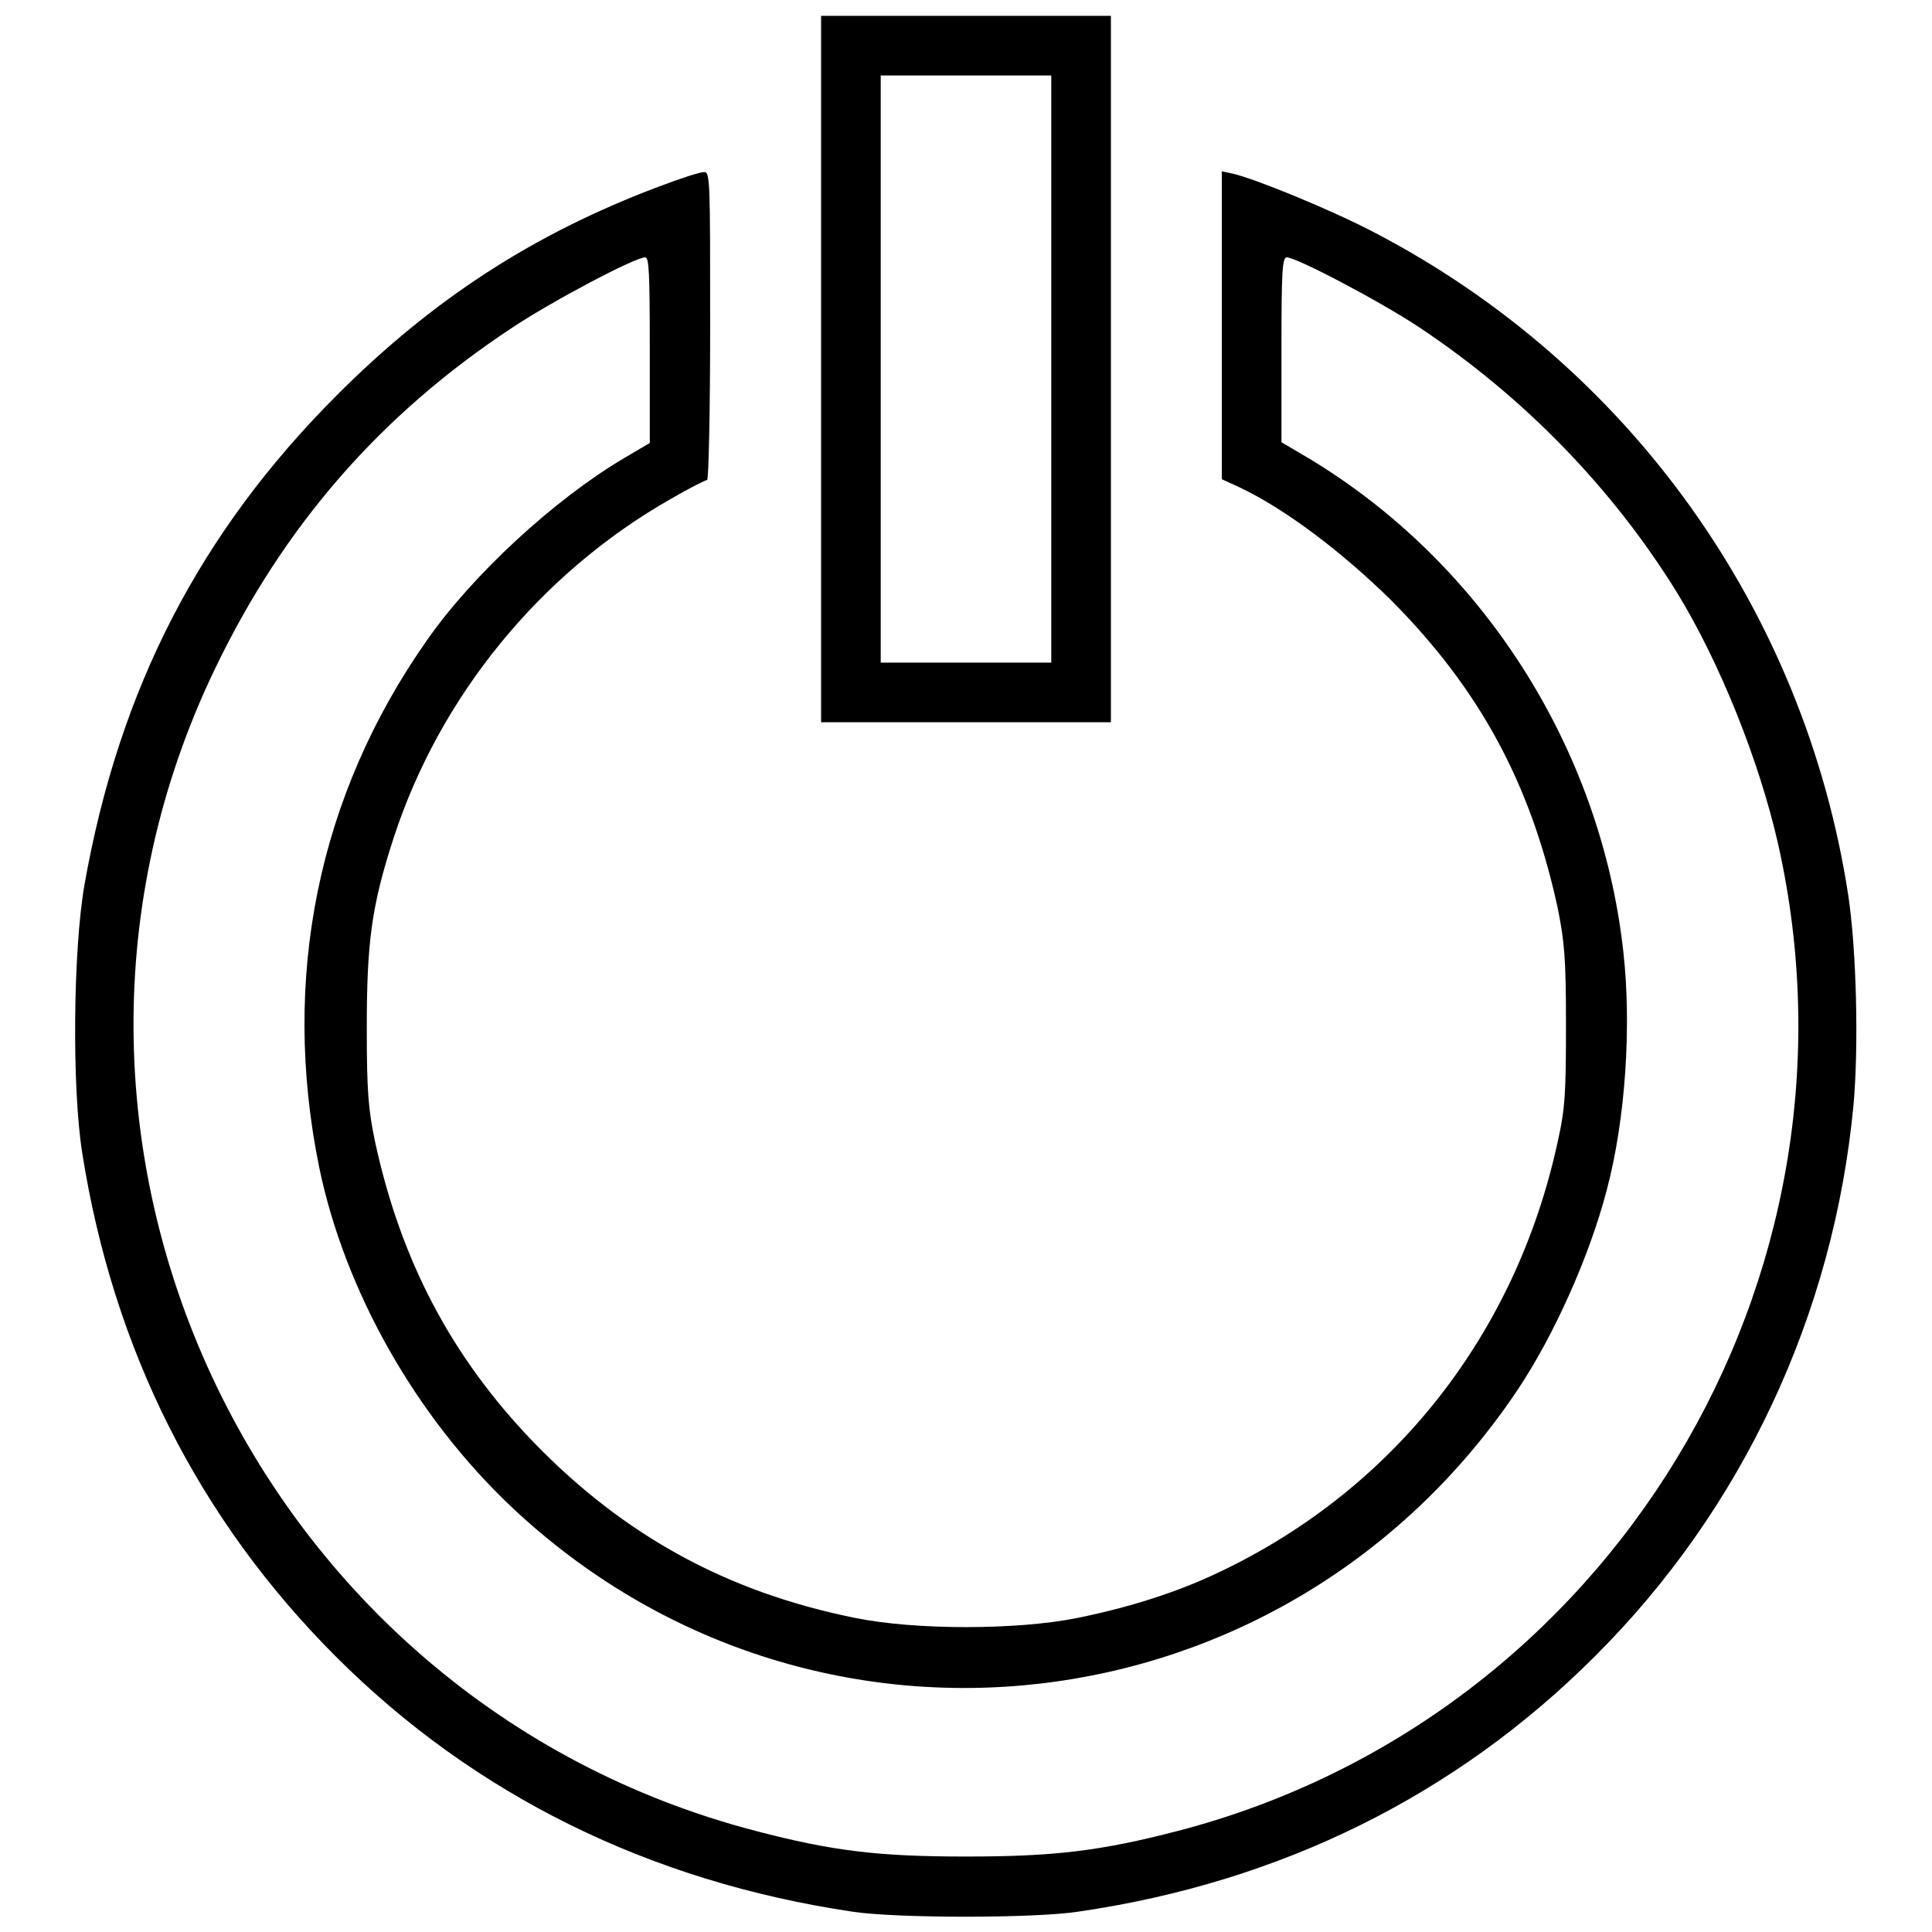
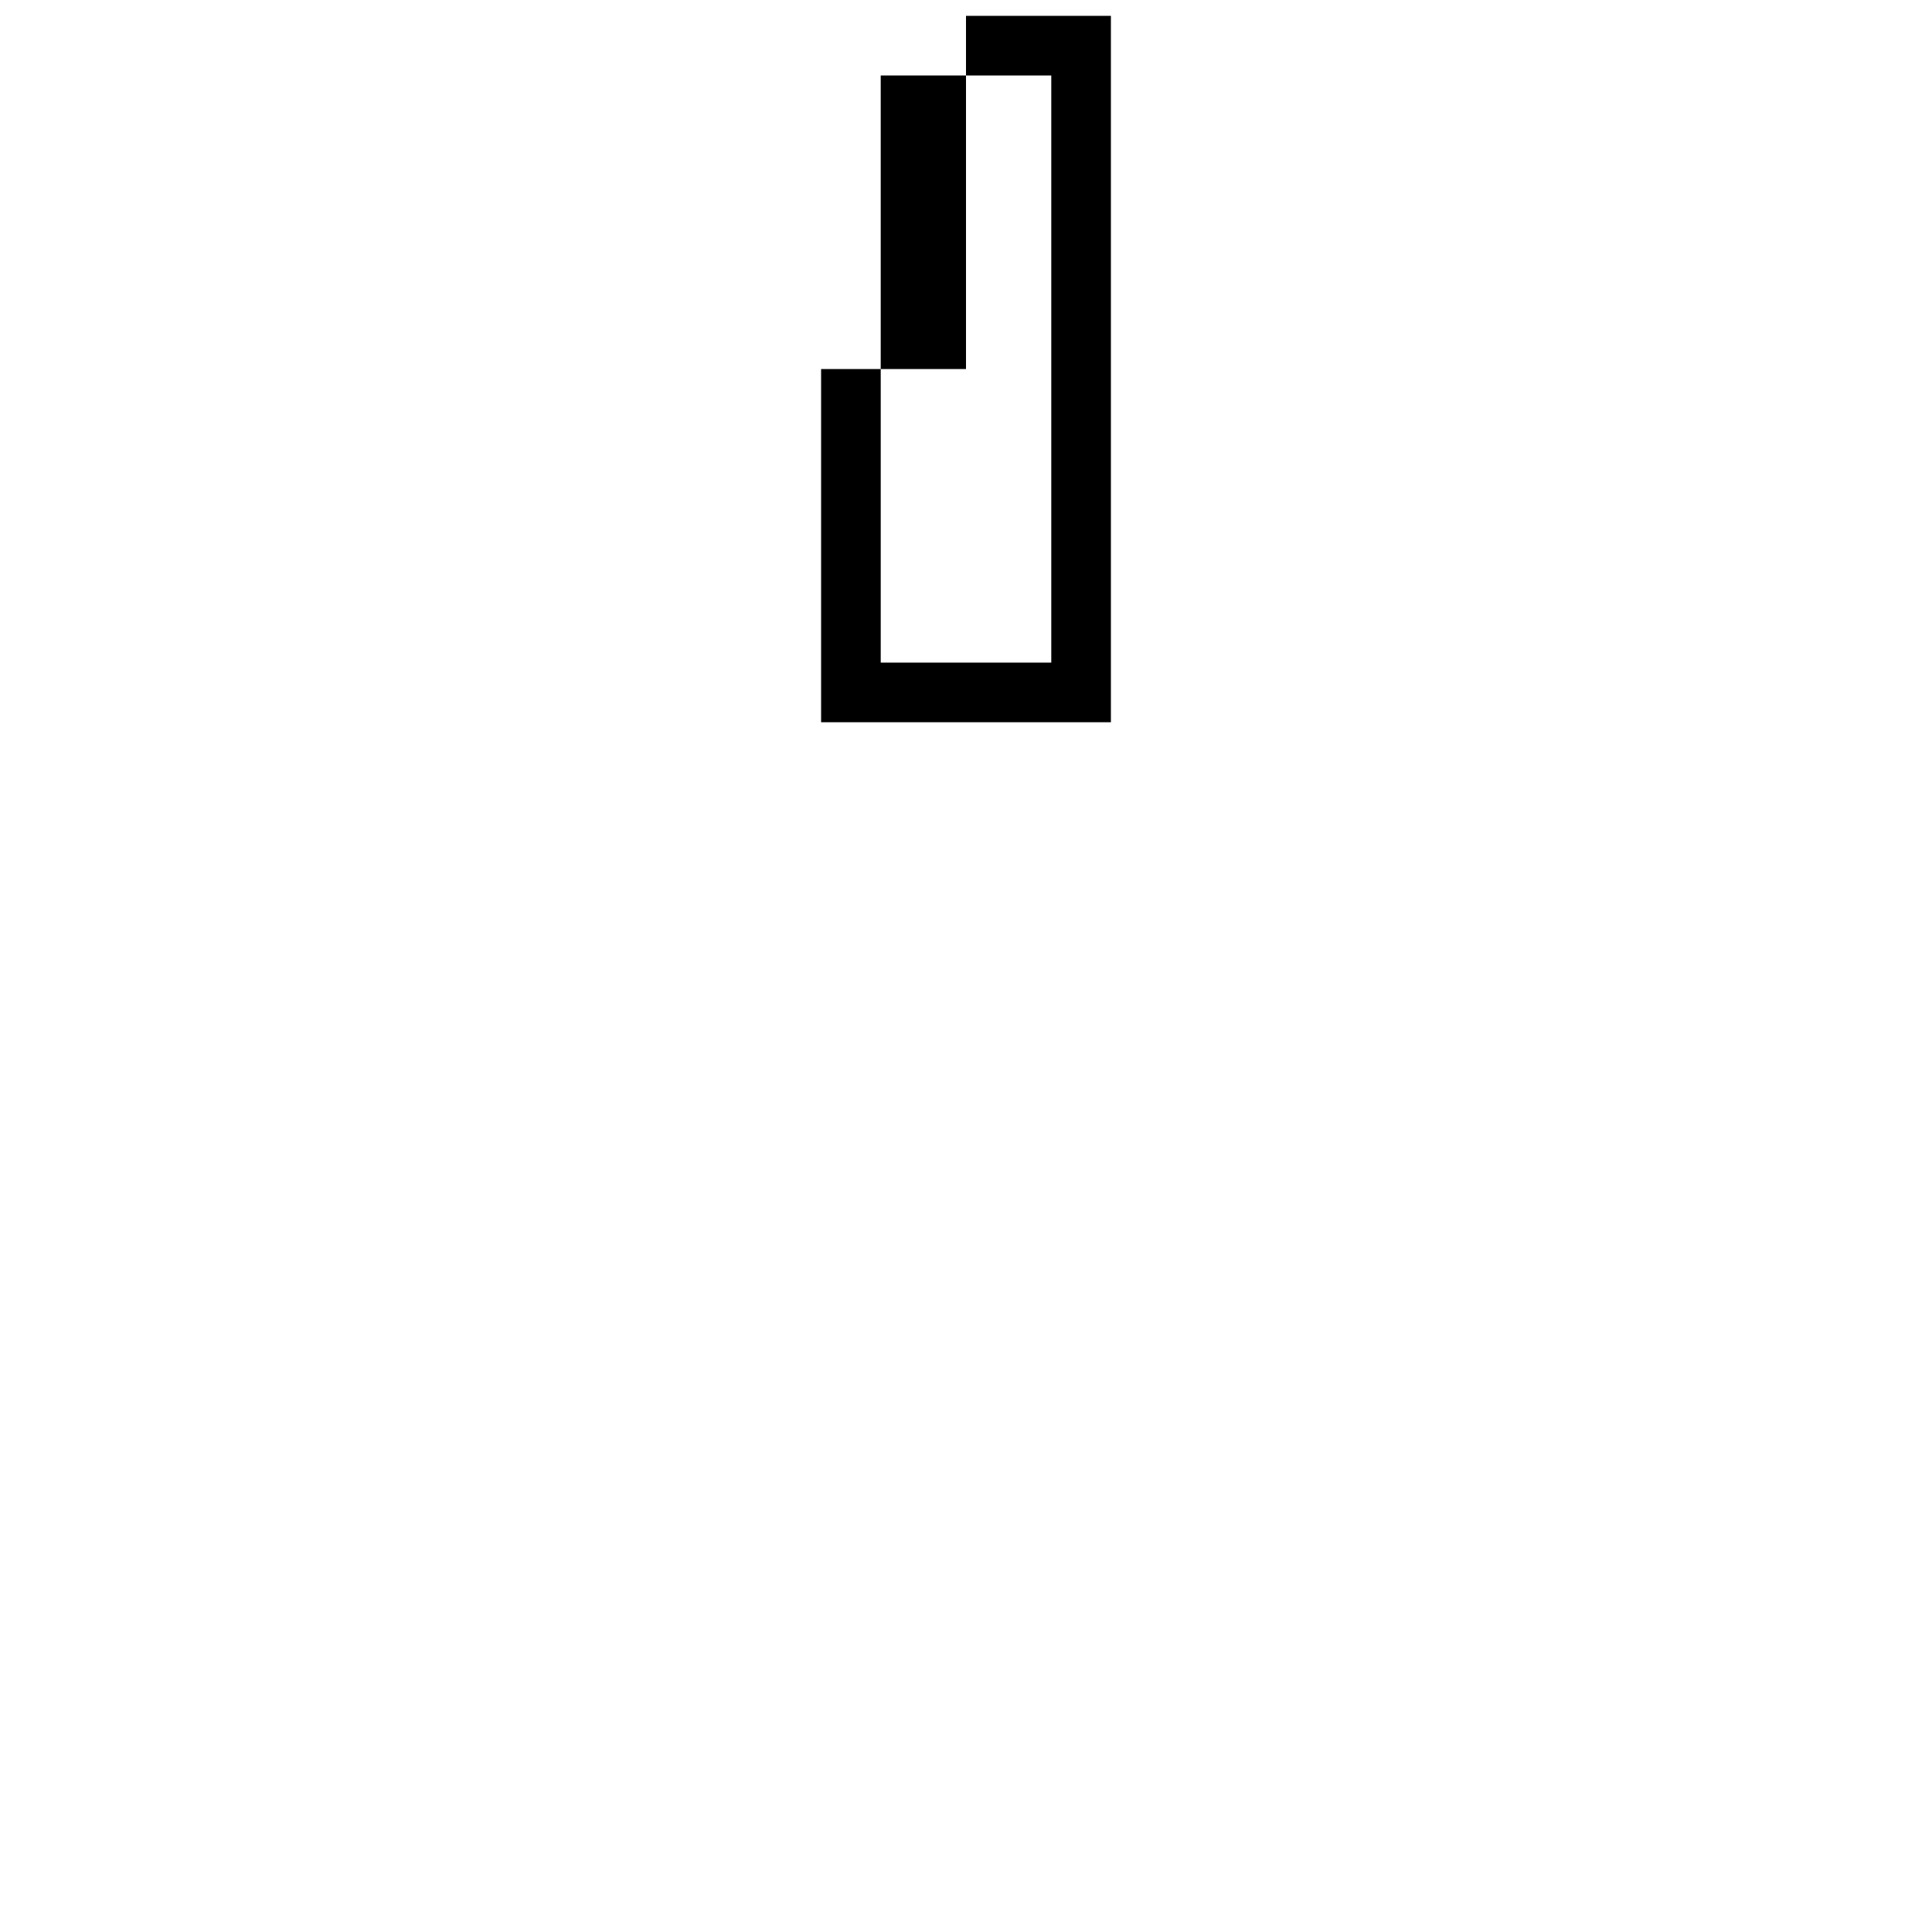
<svg xmlns="http://www.w3.org/2000/svg" version="1.1" x="0px" y="0px" viewBox="0 0 256 256" enable-background="new 0 0 256 256" xml:space="preserve">
  <g>
    <g>
      <g>
-         <path fill="#000000" d="M108.8,48.9v46.8H128h19.2V48.9V2.1H128h-19.2V48.9z M139.3,48.9v38.9H128h-11.3V48.9V10H128h11.3V48.9z" />
-         <path fill="#000000" d="M87.1,24.8C70.7,31,57.4,39.6,44.7,52.3c-18.2,18.2-28.9,38.9-33.5,64.9c-1.5,8.5-1.7,26.8-0.3,35.6c4.1,26,15.4,48.5,33.6,66.7c18.4,18.4,41.6,29.8,68.4,33.8c5.8,0.9,24.2,0.9,30,0c26.8-3.9,50-15.4,68.4-33.8c19.6-19.5,31.7-45.4,34.3-73.1c0.7-7.8,0.4-20.5-0.7-27.8c-5.8-37.7-29-70.2-62.8-87.8c-5.7-3-16-7.2-18.8-7.8l-1.4-0.3v20.4v20.4l2.4,1.1c6.1,2.9,13.6,8.6,20.1,15c11.6,11.7,18.4,24.1,22,40.7c0.9,4.5,1.1,6.6,1.1,15.5c0,8.9-0.1,11.1-1.1,15.5c-5.5,25.4-21.6,45.9-44.6,56.9c-5.8,2.8-12.2,4.8-19.1,6.2c-8,1.6-21.4,1.6-29.3,0c-17-3.4-30.7-10.9-42.7-23.3c-10.9-11.3-17.6-24.1-21-39.8c-0.9-4.3-1.1-6.7-1.1-15c0-11.4,0.6-16.2,3.6-25.4c6.1-18.6,19.3-34.9,36.7-44.8c2.4-1.4,4.6-2.5,4.8-2.5c0.2,0,0.4-9.2,0.4-20.4c0-19.2,0-20.4-0.8-20.4C92.7,22.8,90,23.7,87.1,24.8z M86.1,46.4v12.3l-3.4,2c-9.3,5.5-20.1,15.5-26.1,24.1c-14.5,20.6-19.4,44.9-14.3,69.9c3.4,16.4,12.8,33,25.5,45c39.7,37.4,102.6,30.1,133.2-15.4c4.9-7.3,9.6-17.8,11.9-26.6c2.5-9.4,3.3-21.8,2.2-31.6c-3-27.1-18.8-51.7-41.9-65.5l-3.4-2V46.4c0-10.3,0.1-12.3,0.7-12.3c1.3,0,12.5,5.9,17.6,9.3c13.8,9.2,25.5,21.2,34.1,35.1c5.7,9.3,10.9,22.3,13.4,33.3c13,57.7-22.3,115.9-79.5,130.8c-10.4,2.7-16.5,3.4-28.1,3.4c-11.5,0-17.6-0.7-27.9-3.4C33.4,225.2-1.3,150.8,28.4,88.8c9.1-19,21.9-33.8,39.5-45.4c5.1-3.4,16.2-9.3,17.6-9.3C86,34.1,86.1,36.1,86.1,46.4z" />
+         <path fill="#000000" d="M108.8,48.9v46.8H128h19.2V48.9V2.1H128V48.9z M139.3,48.9v38.9H128h-11.3V48.9V10H128h11.3V48.9z" />
      </g>
    </g>
  </g>
</svg>